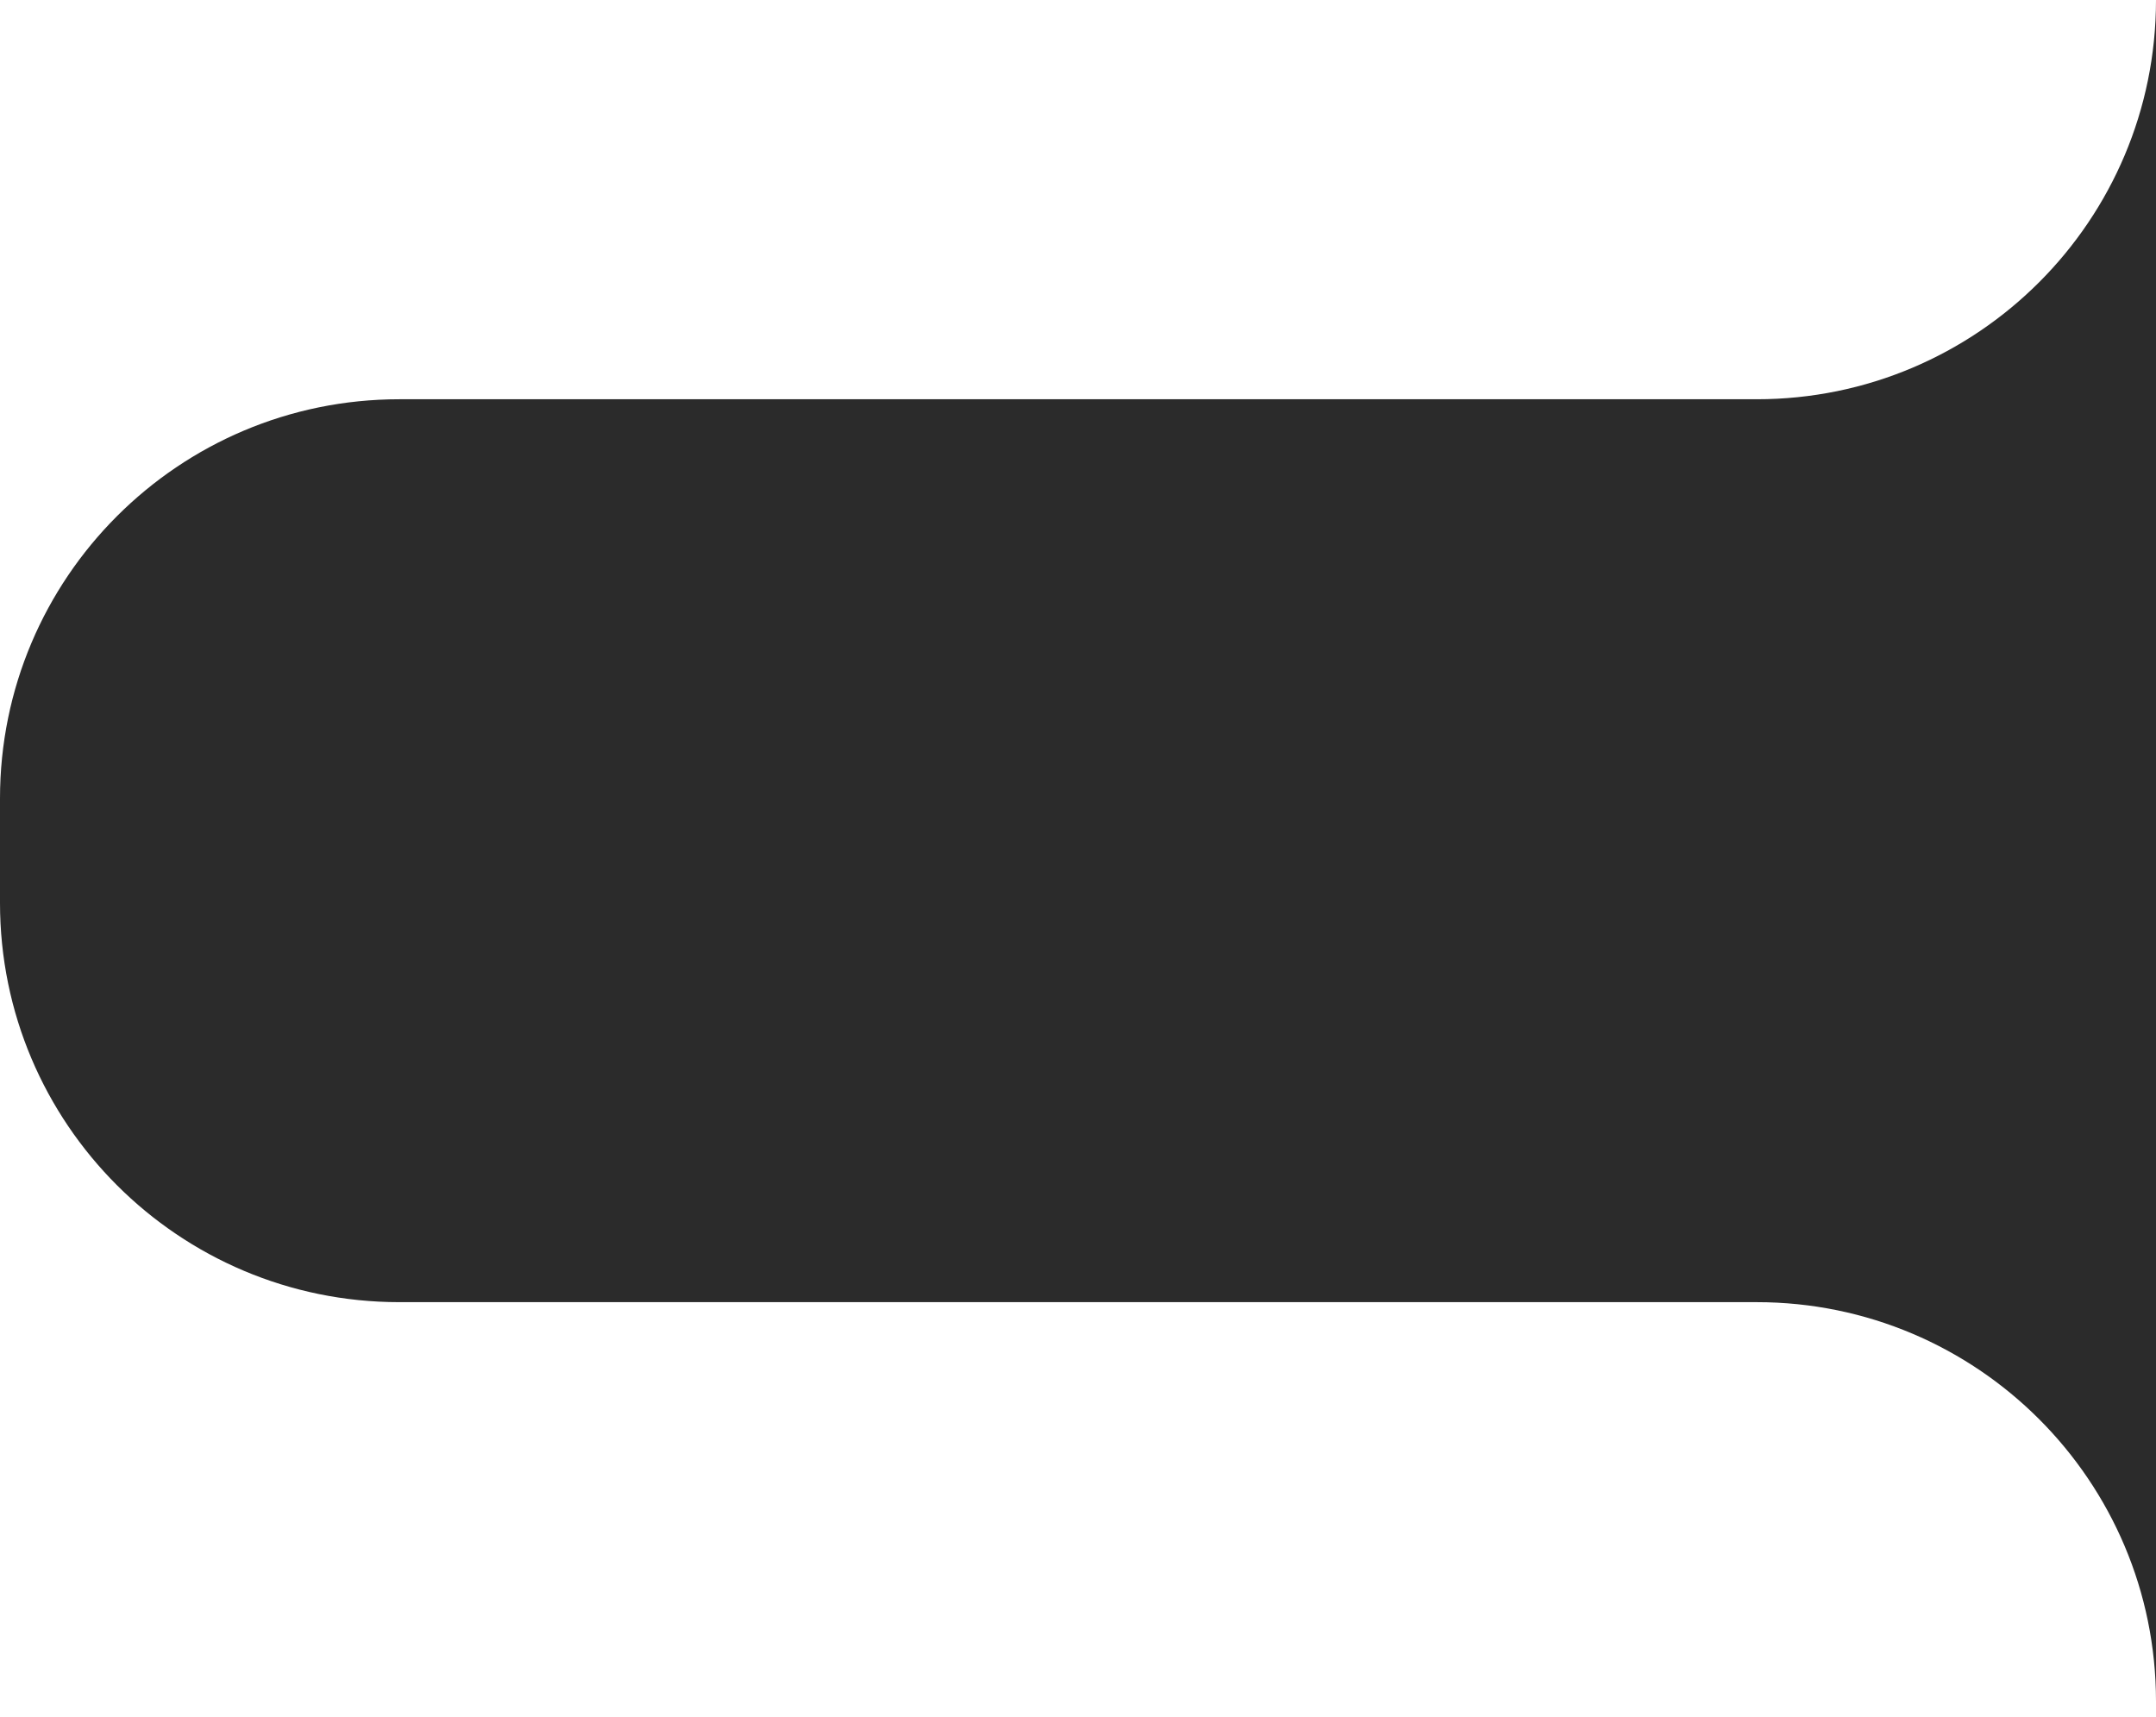
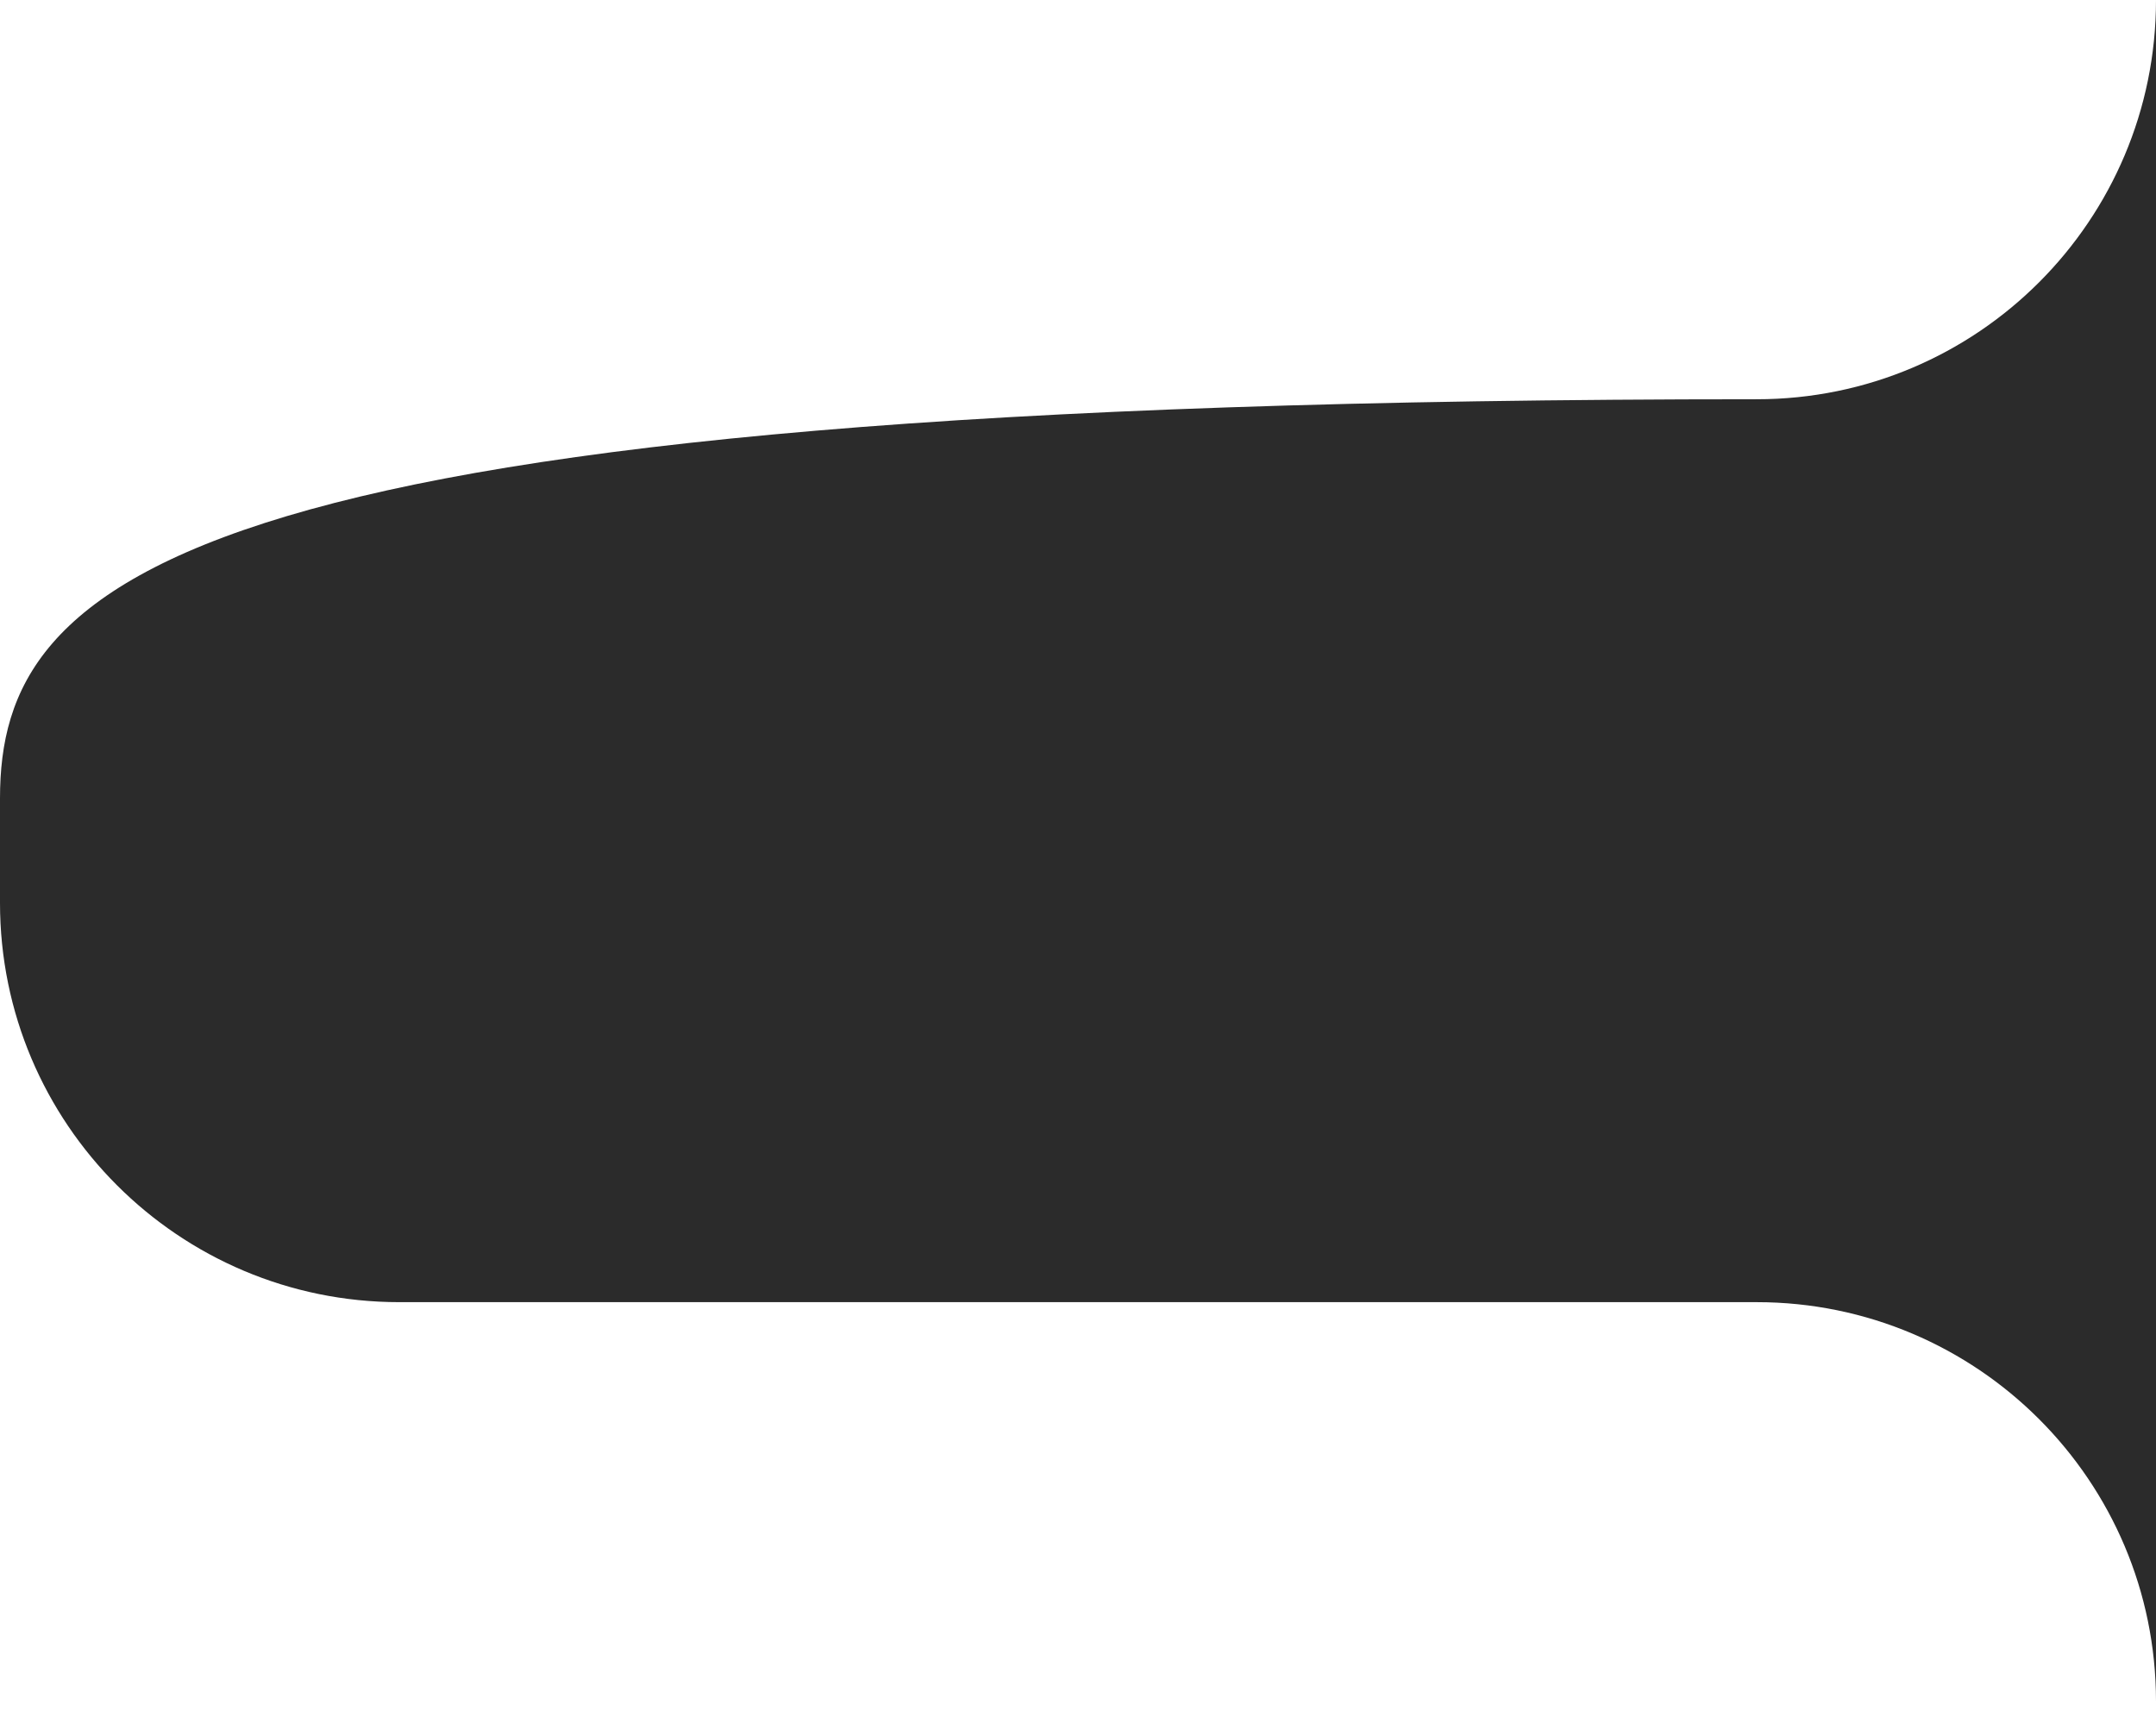
<svg xmlns="http://www.w3.org/2000/svg" width="54" height="43" viewBox="0 0 54 43" fill="none">
-   <path fill-rule="evenodd" clip-rule="evenodd" d="M44 32.615C49.523 32.615 54 37.093 54 42.615V0C54 5.523 49.523 10 44 10H10C4.477 10 0 14.477 0 20V22.615C0 28.138 4.477 32.615 10 32.615H44Z" fill="#2B2B2B" />
+   <path fill-rule="evenodd" clip-rule="evenodd" d="M44 32.615C49.523 32.615 54 37.093 54 42.615V0C54 5.523 49.523 10 44 10C4.477 10 0 14.477 0 20V22.615C0 28.138 4.477 32.615 10 32.615H44Z" fill="#2B2B2B" />
</svg>